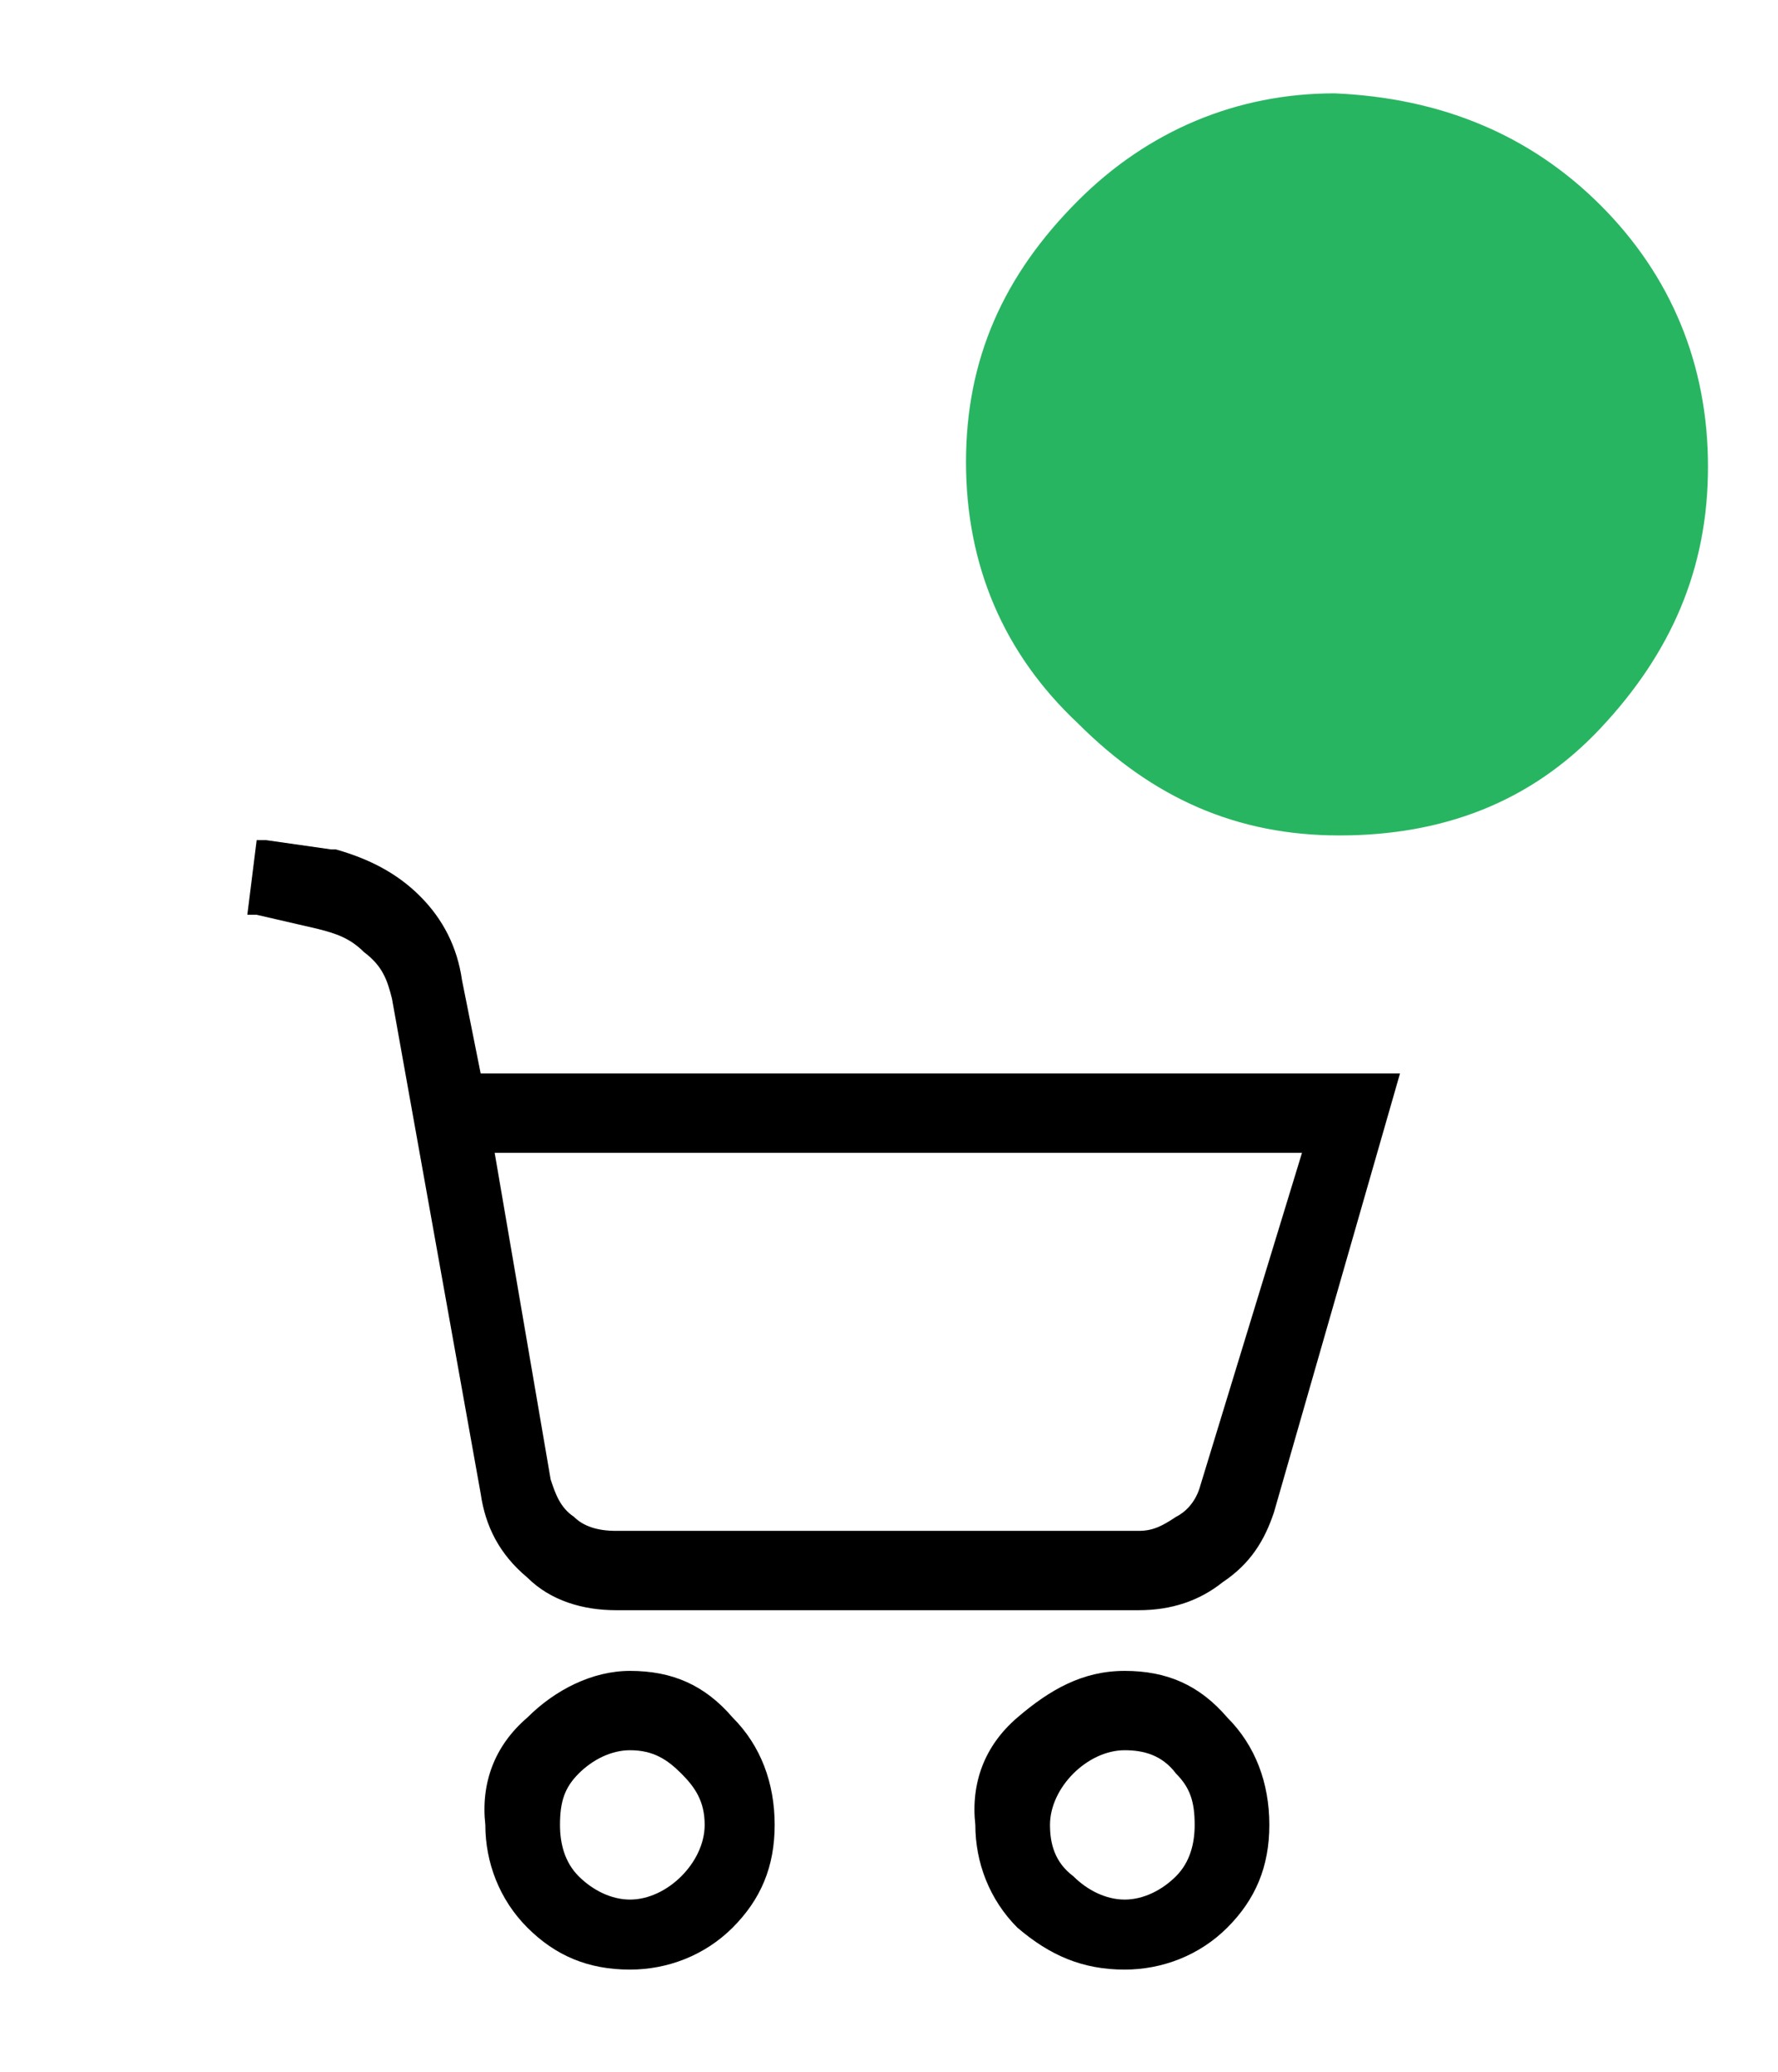
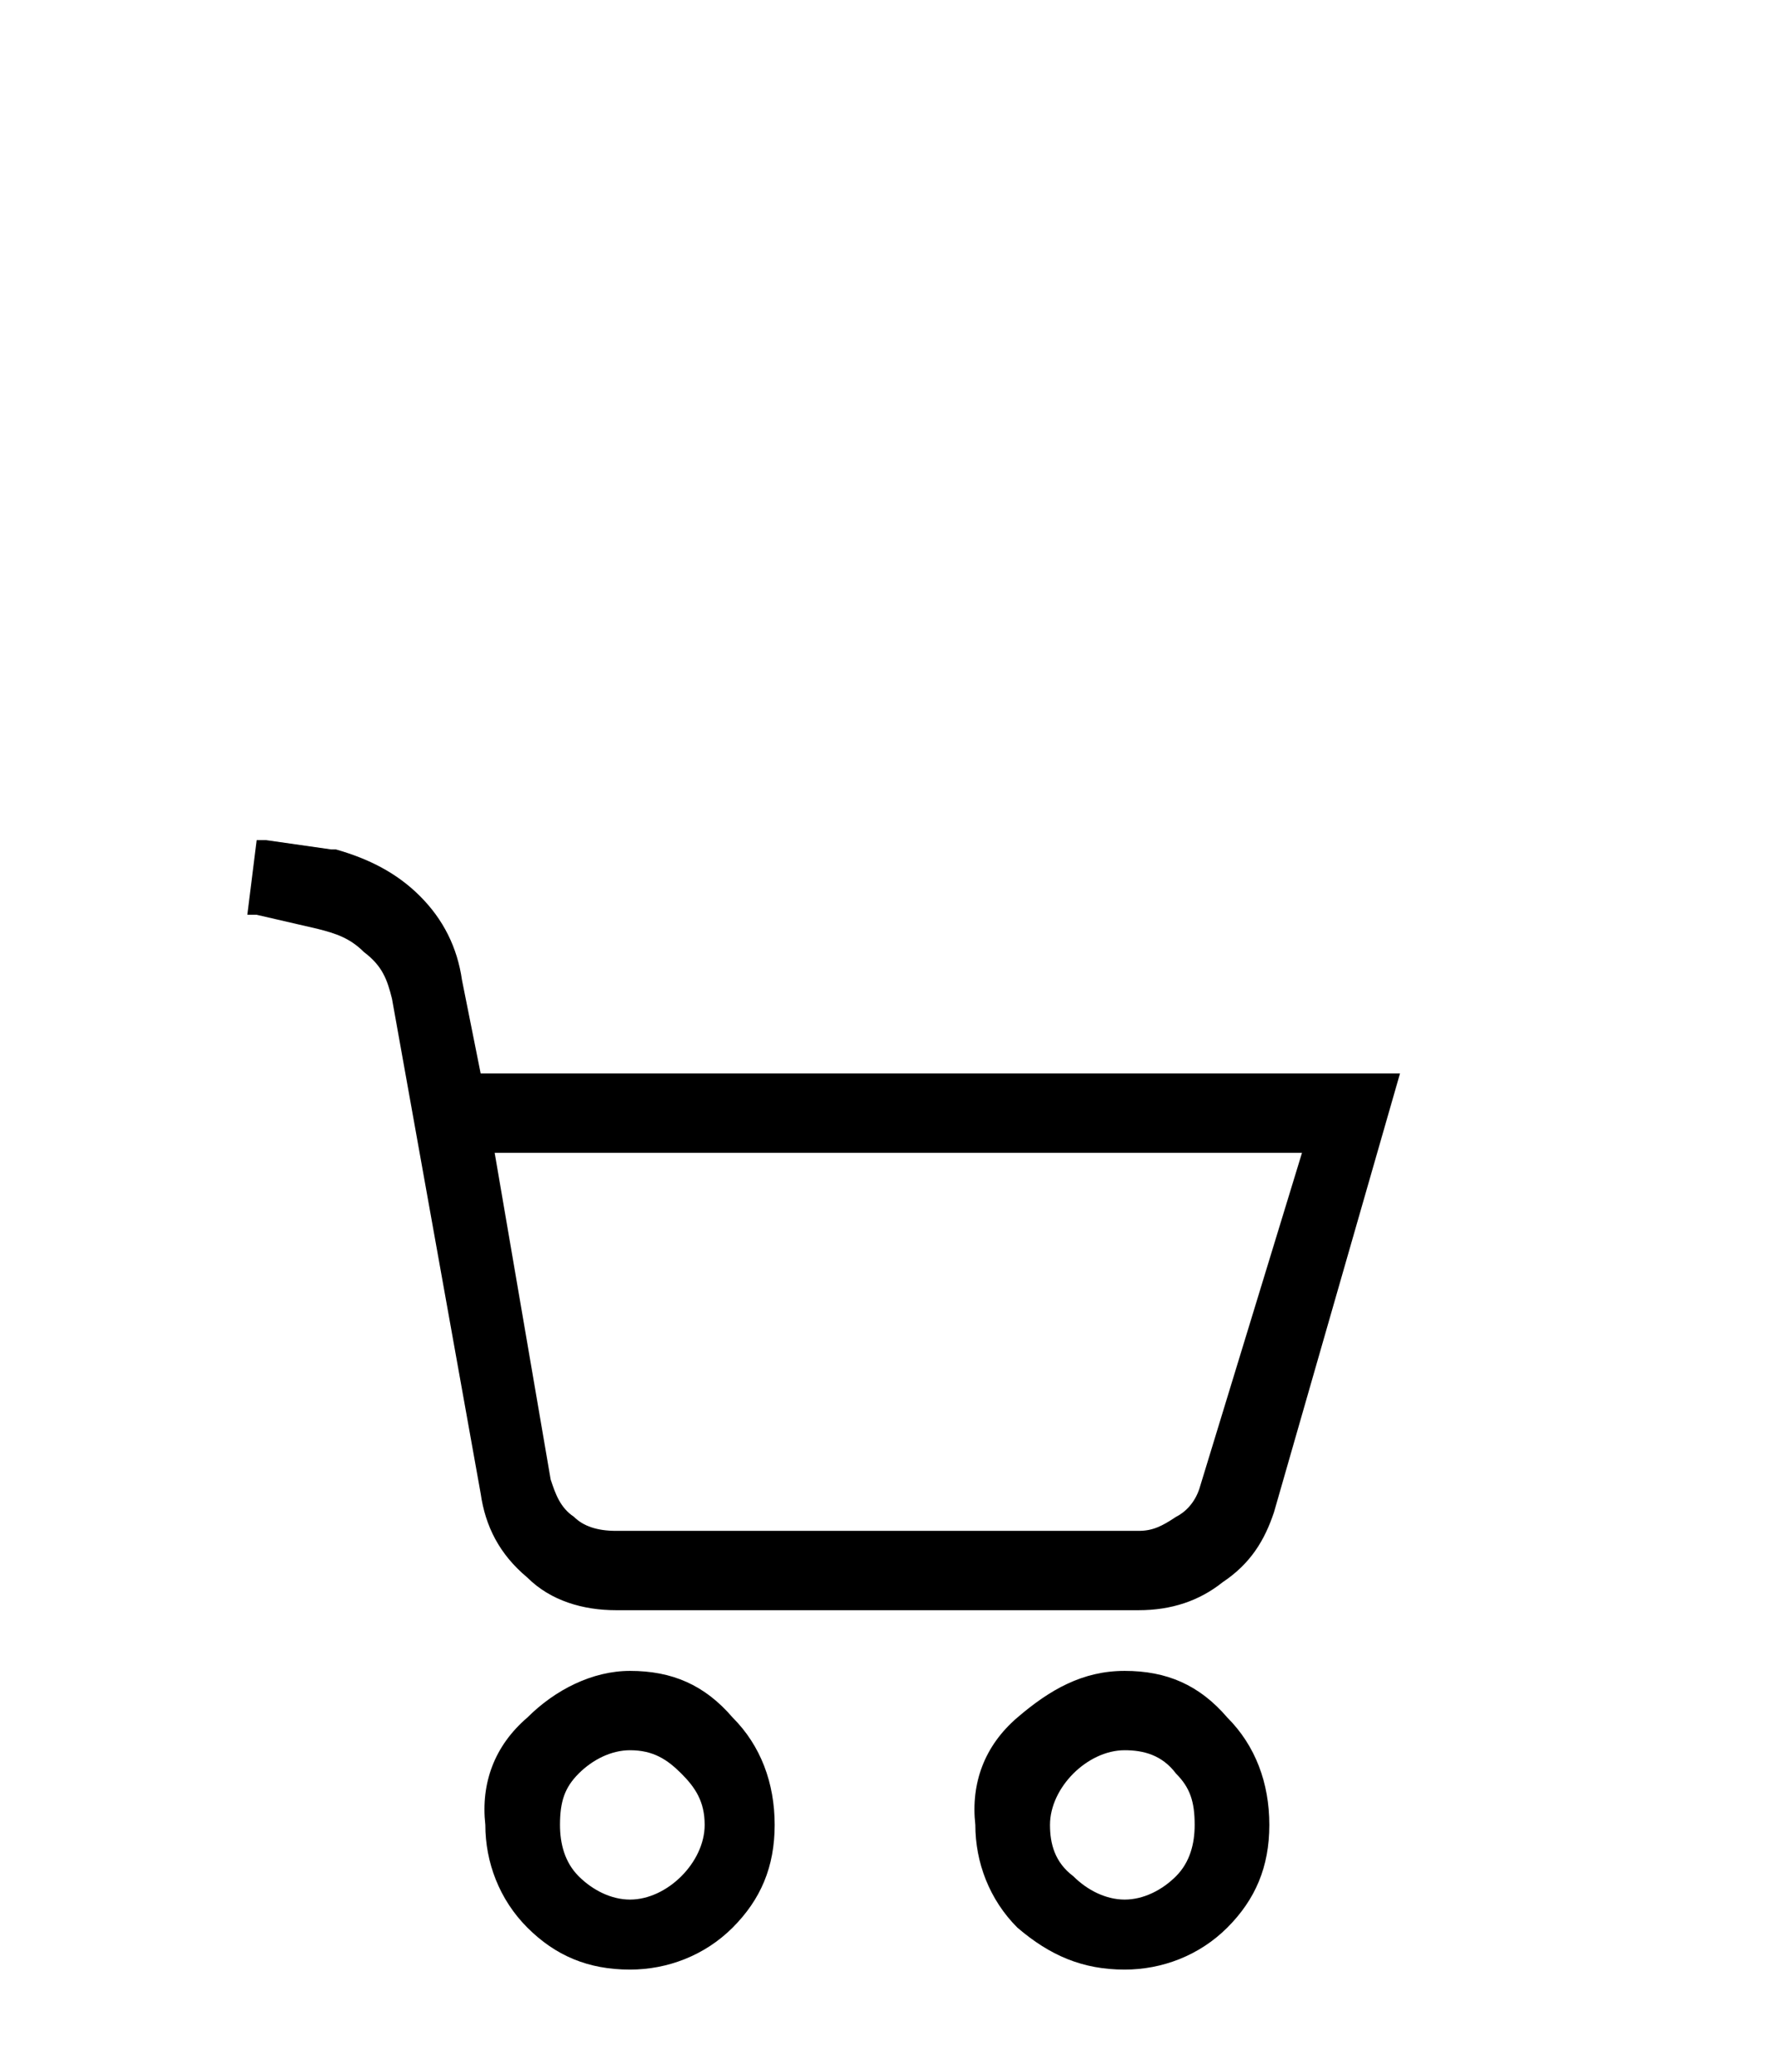
<svg xmlns="http://www.w3.org/2000/svg" version="1.1" id="Capa_1" x="0px" y="0px" viewBox="0 0 38.1 44.4" style="enable-background:new 0 0 38.1 44.4;" xml:space="preserve">
  <style type="text/css">
	.st0{fill-rule:evenodd;clip-rule:evenodd;}
	.st1{fill-rule:evenodd;clip-rule:evenodd;fill:#28B561;}
</style>
  <g>
    <path class="st0" d="M5.5,19.6L5.5,19.6c-0.1,0-0.2,0-0.2,0L5.5,18c0.1,0,0.2,0,0.2,0l1.4,0.2l0.1,0c0.7,0.2,1.3,0.5,1.8,1   c0.5,0.5,0.8,1.1,0.9,1.8l0.4,2H30l-2.7,9.4c-0.2,0.6-0.5,1.1-1.1,1.5c-0.5,0.4-1.1,0.6-1.8,0.6H13.2c-0.7,0-1.4-0.2-1.9-0.7v0   c-0.6-0.5-0.9-1.1-1-1.8L8.4,21.4c-0.1-0.4-0.2-0.7-0.6-1c-0.3-0.3-0.6-0.4-1-0.5L5.5,19.6z M10.6,24.7l1.2,7   c0.1,0.3,0.2,0.6,0.5,0.8c0.2,0.2,0.5,0.3,0.9,0.3h11.2c0.3,0,0.5-0.1,0.8-0.3c0.2-0.1,0.4-0.3,0.5-0.6l2.2-7.2L10.6,24.7   L10.6,24.7z M21.8,36.8c0.7-0.6,1.4-1,2.3-1c0.9,0,1.6,0.3,2.2,1c0.6,0.6,0.9,1.4,0.9,2.3c0,0.9-0.3,1.6-0.9,2.2   c-0.6,0.6-1.4,0.9-2.2,0.9c-0.9,0-1.6-0.3-2.3-0.9c-0.6-0.6-0.9-1.4-0.9-2.2C20.8,38.2,21.1,37.4,21.8,36.8z M24.1,37.5   c-0.4,0-0.8,0.2-1.1,0.5c-0.3,0.3-0.5,0.7-0.5,1.1c0,0.4,0.1,0.8,0.5,1.1c0.3,0.3,0.7,0.5,1.1,0.5s0.8-0.2,1.1-0.5   c0.3-0.3,0.4-0.7,0.4-1.1c0-0.5-0.1-0.8-0.4-1.1C24.9,37.6,24.5,37.5,24.1,37.5z M11.3,36.8c0.6-0.6,1.4-1,2.2-1   c0.9,0,1.6,0.3,2.2,1c0.6,0.6,0.9,1.4,0.9,2.3c0,0.9-0.3,1.6-0.9,2.2c-0.6,0.6-1.4,0.9-2.2,0.9c-0.9,0-1.6-0.3-2.2-0.9   c-0.6-0.6-0.9-1.4-0.9-2.2C10.3,38.2,10.6,37.4,11.3,36.8z M12,39.1c0,0.4,0.1,0.8,0.4,1.1c0.3,0.3,0.7,0.5,1.1,0.5   c0.4,0,0.8-0.2,1.1-0.5c0.3-0.3,0.5-0.7,0.5-1.1c0-0.5-0.2-0.8-0.5-1.1c-0.3-0.3-0.6-0.5-1.1-0.5c-0.4,0-0.8,0.2-1.1,0.5v0   C12.1,38.3,12,38.6,12,39.1z" />
    <g>
-       <path class="st1" d="M34.3,4.4c1.5,1.5,2.3,3.4,2.3,5.6s-0.8,4-2.3,5.6c-1.5,1.6-3.4,2.3-5.6,2.3c-2.2,0-4-0.8-5.6-2.4    c-1.6-1.5-2.4-3.4-2.4-5.6s0.8-4,2.4-5.6c1.5-1.5,3.4-2.3,5.5-2.3C30.9,2.1,32.8,2.9,34.3,4.4z" />
-     </g>
+       </g>
  </g>
</svg>